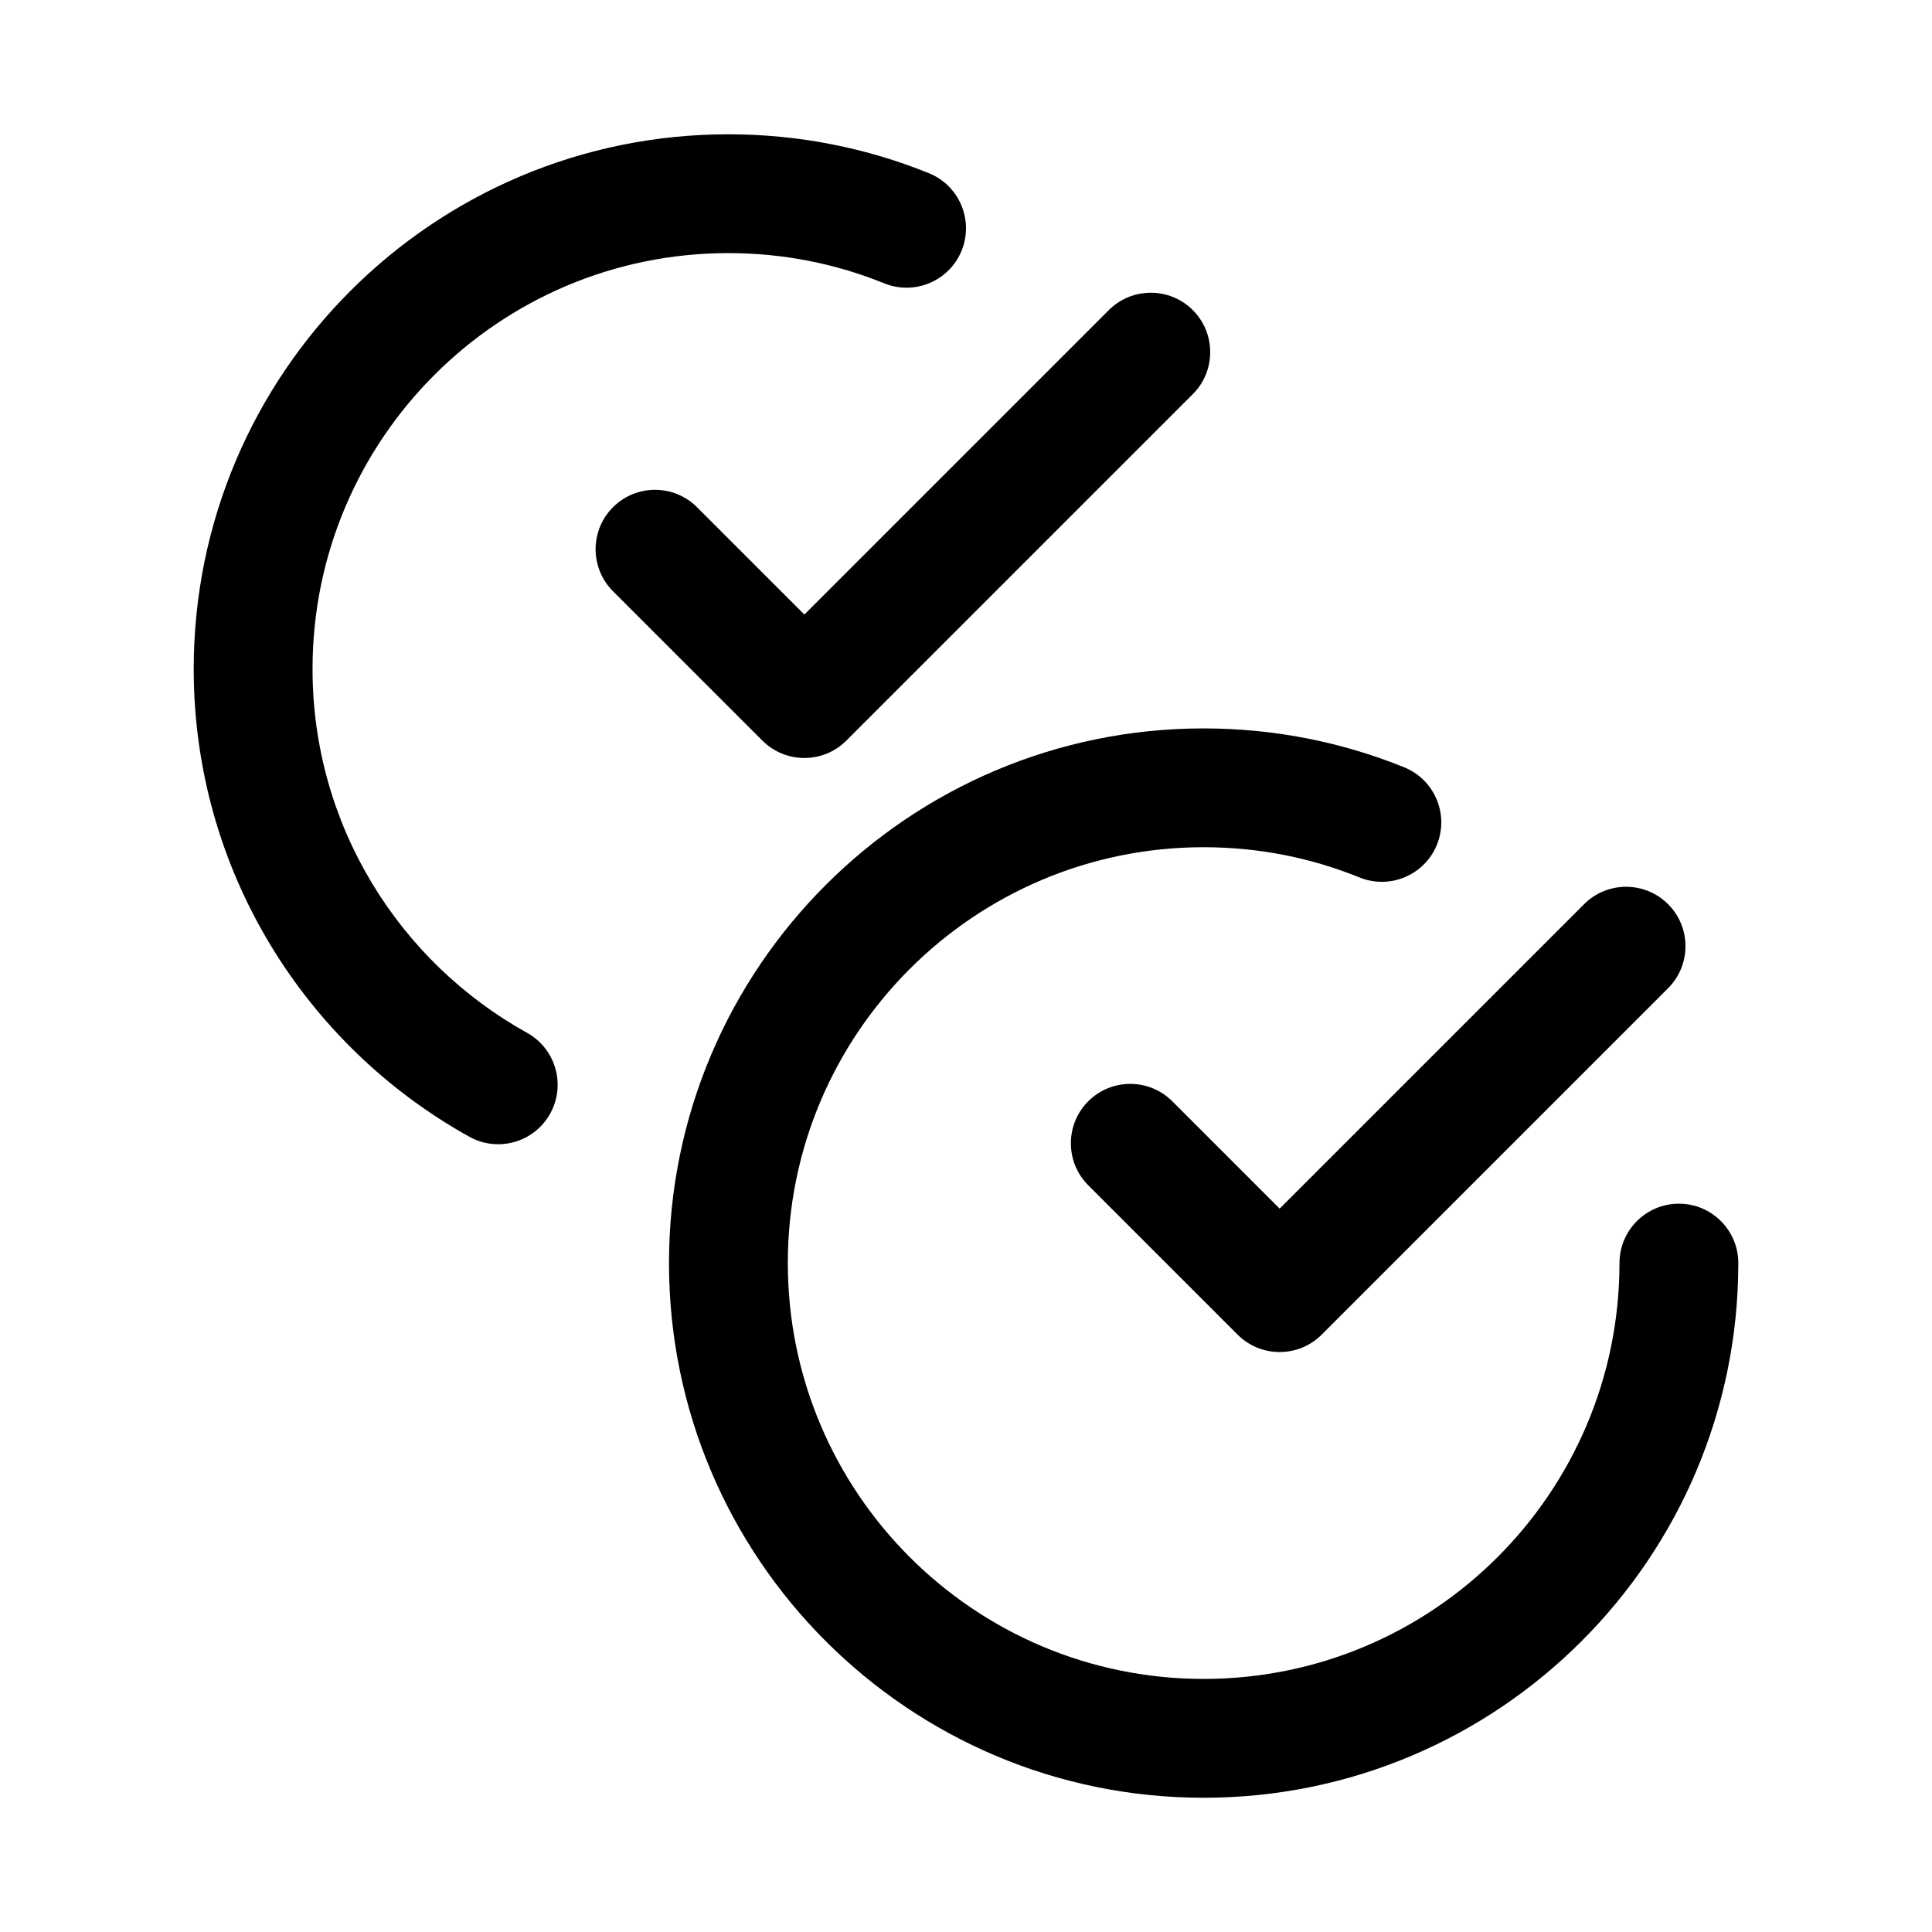
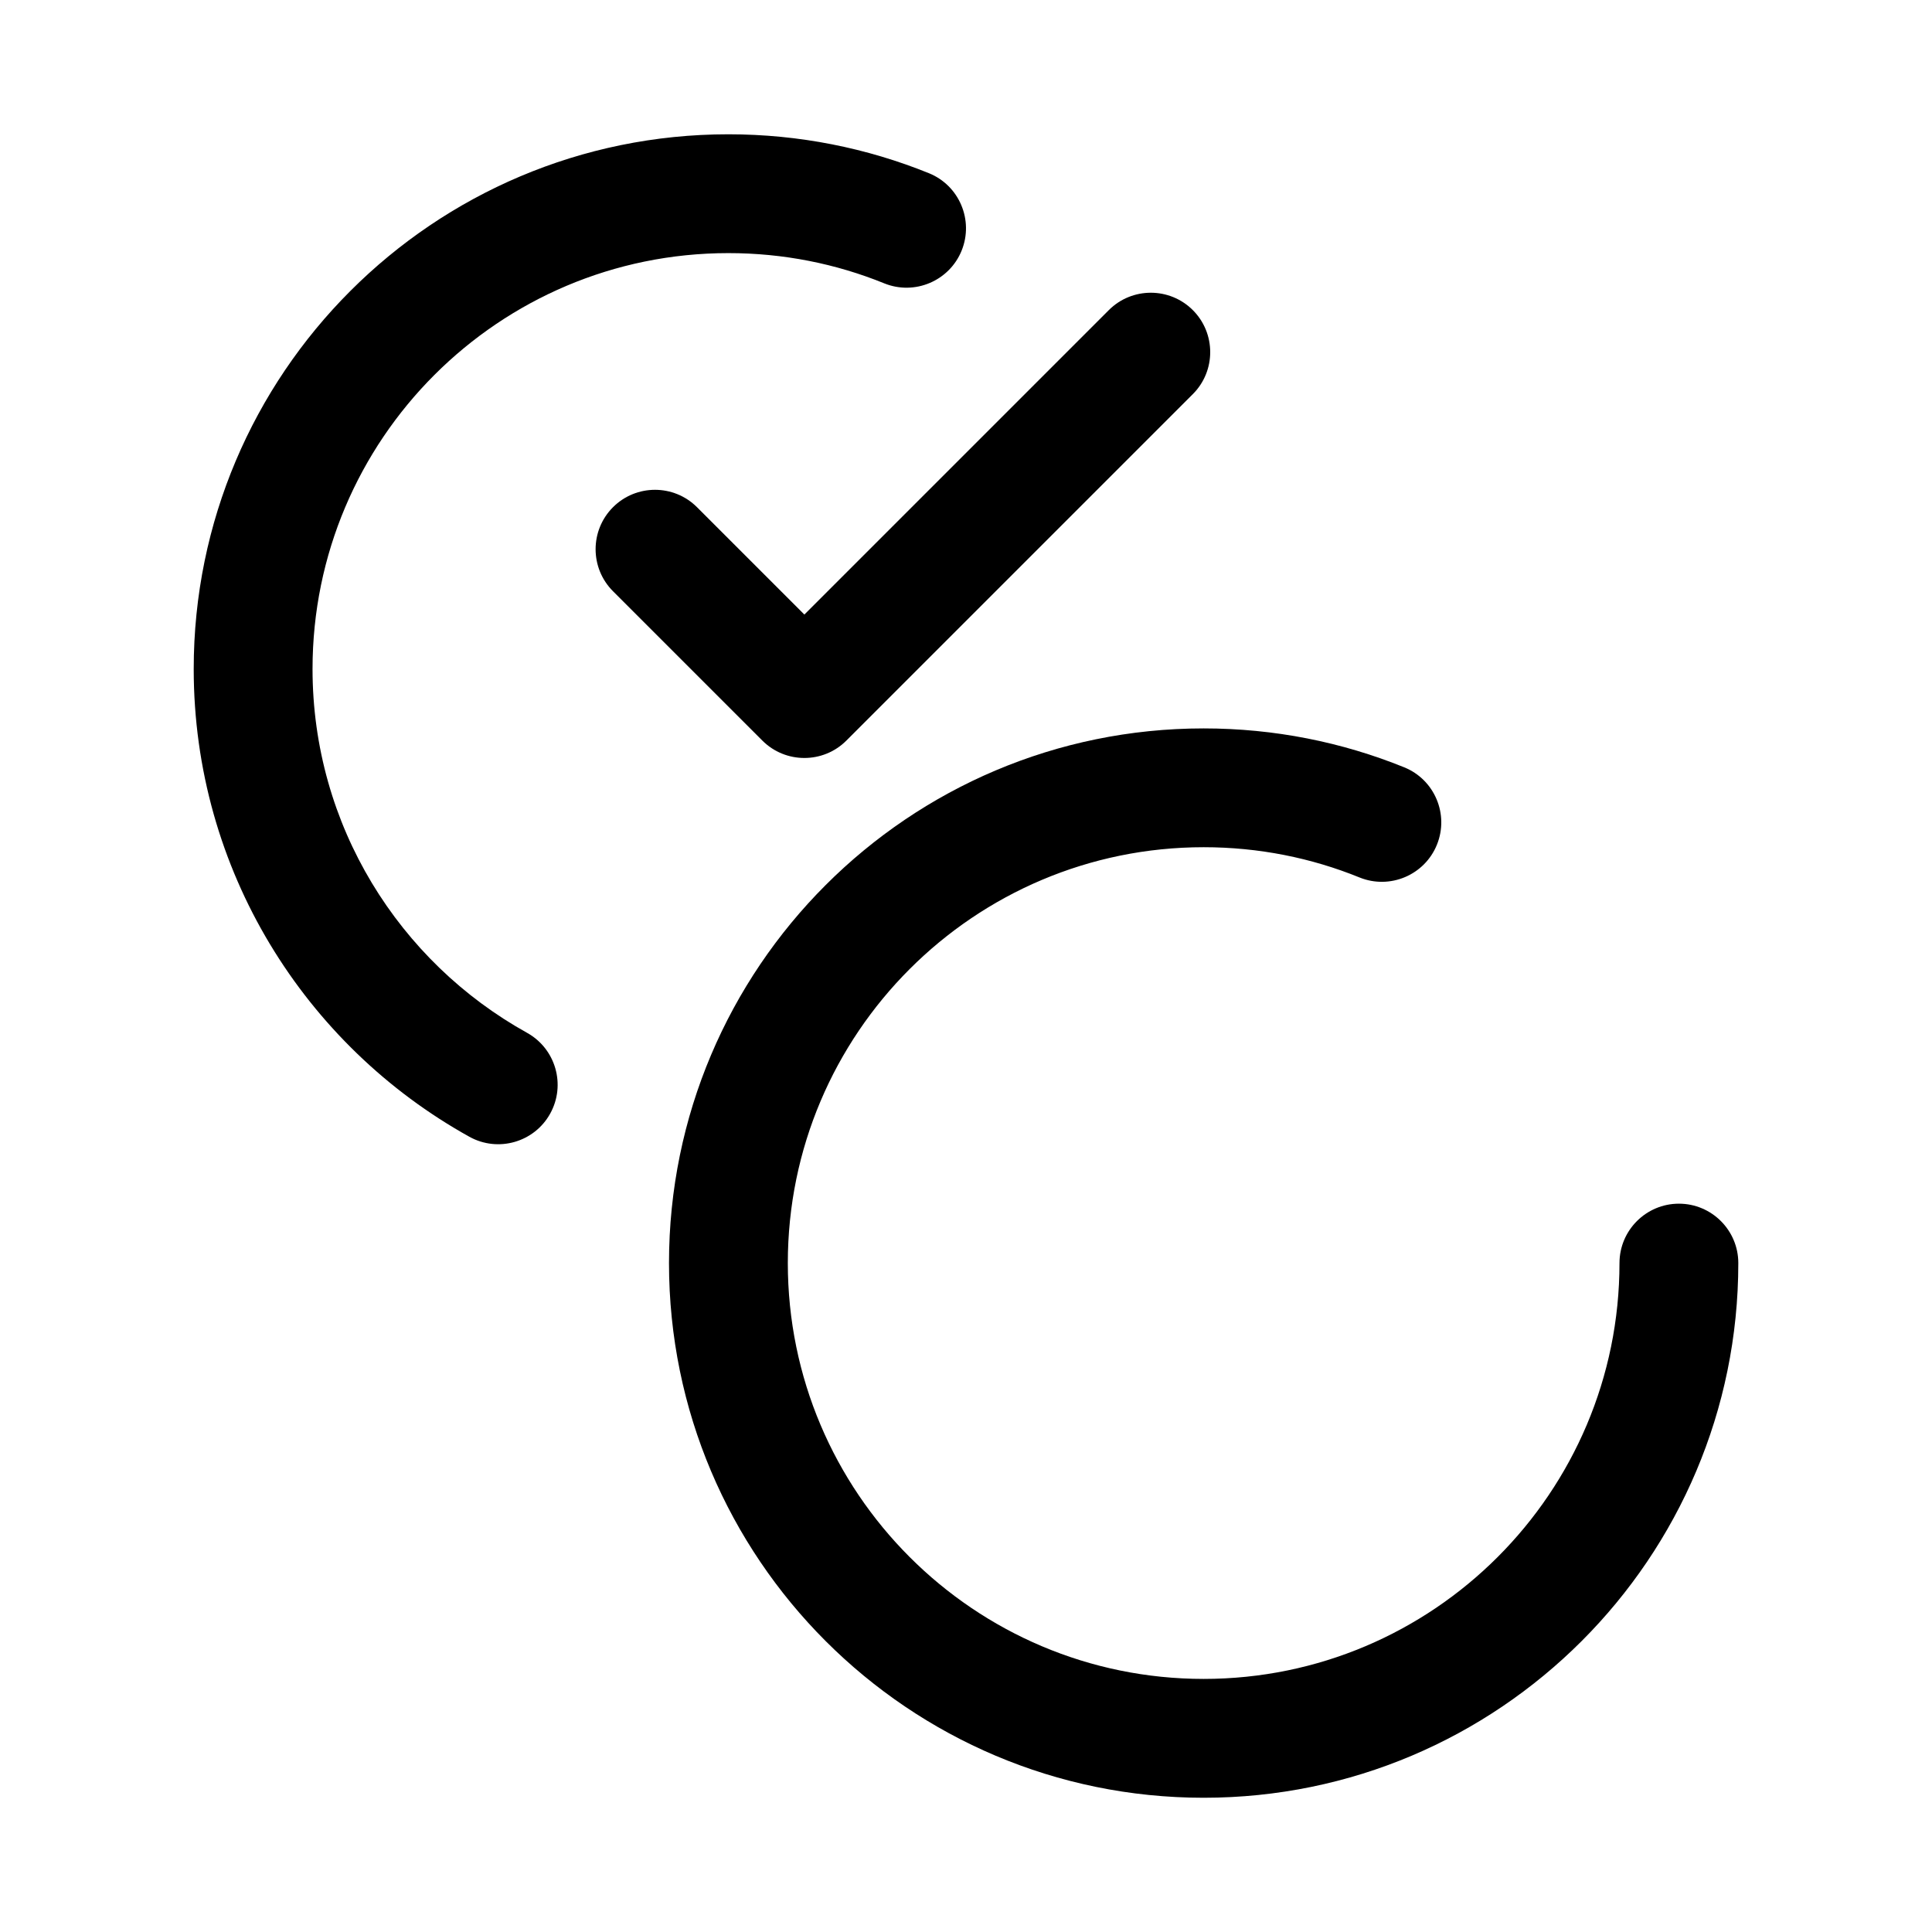
<svg xmlns="http://www.w3.org/2000/svg" fill="#000000" width="800px" height="800px" version="1.1" viewBox="144 144 512 512">
  <g fill-rule="evenodd">
    <path d="m573.18 478.72c0 60.828-49.375 110.21-110.2 110.21-60.824 0-110.2-49.387-110.2-110.21s49.375-110.2 110.2-110.2c14.613 0 28.555 2.832 41.312 8.02 8.062 3.258 17.25-0.637 20.508-8.684 3.262-8.062-0.621-17.25-8.668-20.508-16.418-6.656-34.363-10.312-53.152-10.312-78.207 0-141.69 63.477-141.69 141.69 0 78.207 63.48 141.7 141.69 141.7 78.211 0 141.69-63.496 141.69-141.7 0-8.684-7.055-15.738-15.738-15.738-8.684 0-15.75 7.055-15.75 15.738z" />
    <path d="m283.68 417.71c-33.887-18.801-56.855-54.957-56.855-96.434 0-60.828 49.375-110.2 110.2-110.2 14.609 0 28.551 2.828 41.312 8.016 8.059 3.258 17.246-0.637 20.508-8.684 3.258-8.062-0.625-17.25-8.672-20.508-16.418-6.652-34.359-10.312-53.148-10.312-78.211 0-141.69 63.48-141.69 141.69 0 53.316 29.504 99.801 73.066 123.98 7.59 4.211 17.191 1.469 21.398-6.133 4.223-7.602 1.48-17.188-6.121-21.414z" />
-     <path d="m432.4 458.11 39.582 39.586c6.144 6.144 16.121 6.144 22.266 0l91.812-91.812c6.144-6.148 6.144-16.121 0-22.266-6.144-6.148-16.121-6.148-22.266 0l-80.68 80.68s-28.449-28.453-28.449-28.453c-6.148-6.144-16.121-6.144-22.266 0-6.144 6.148-6.144 16.121 0 22.266z" />
    <path d="m306.45 300.68 39.582 39.582c6.144 6.144 16.121 6.144 22.266 0l91.812-91.812c6.144-6.144 6.144-16.121 0-22.266-6.144-6.144-16.121-6.144-22.266 0l-80.68 80.68-28.449-28.449c-6.144-6.148-16.121-6.148-22.266 0-6.144 6.144-6.144 16.117 0 22.266z" />
  </g>
</svg>